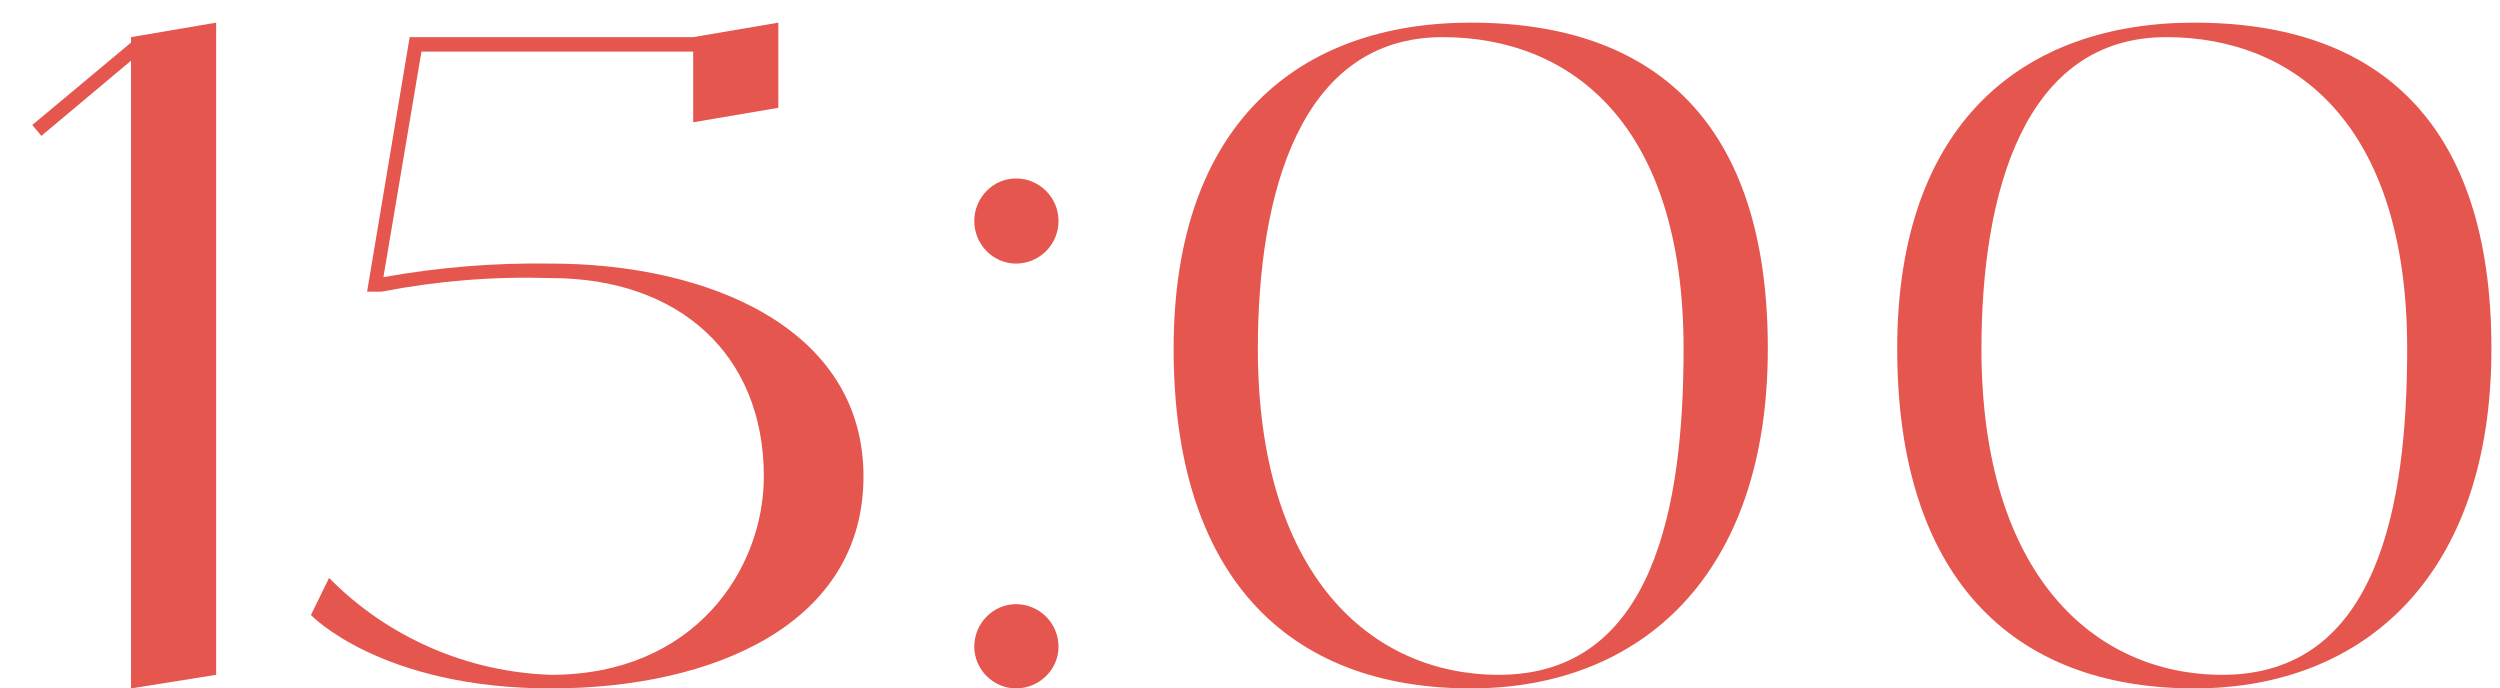
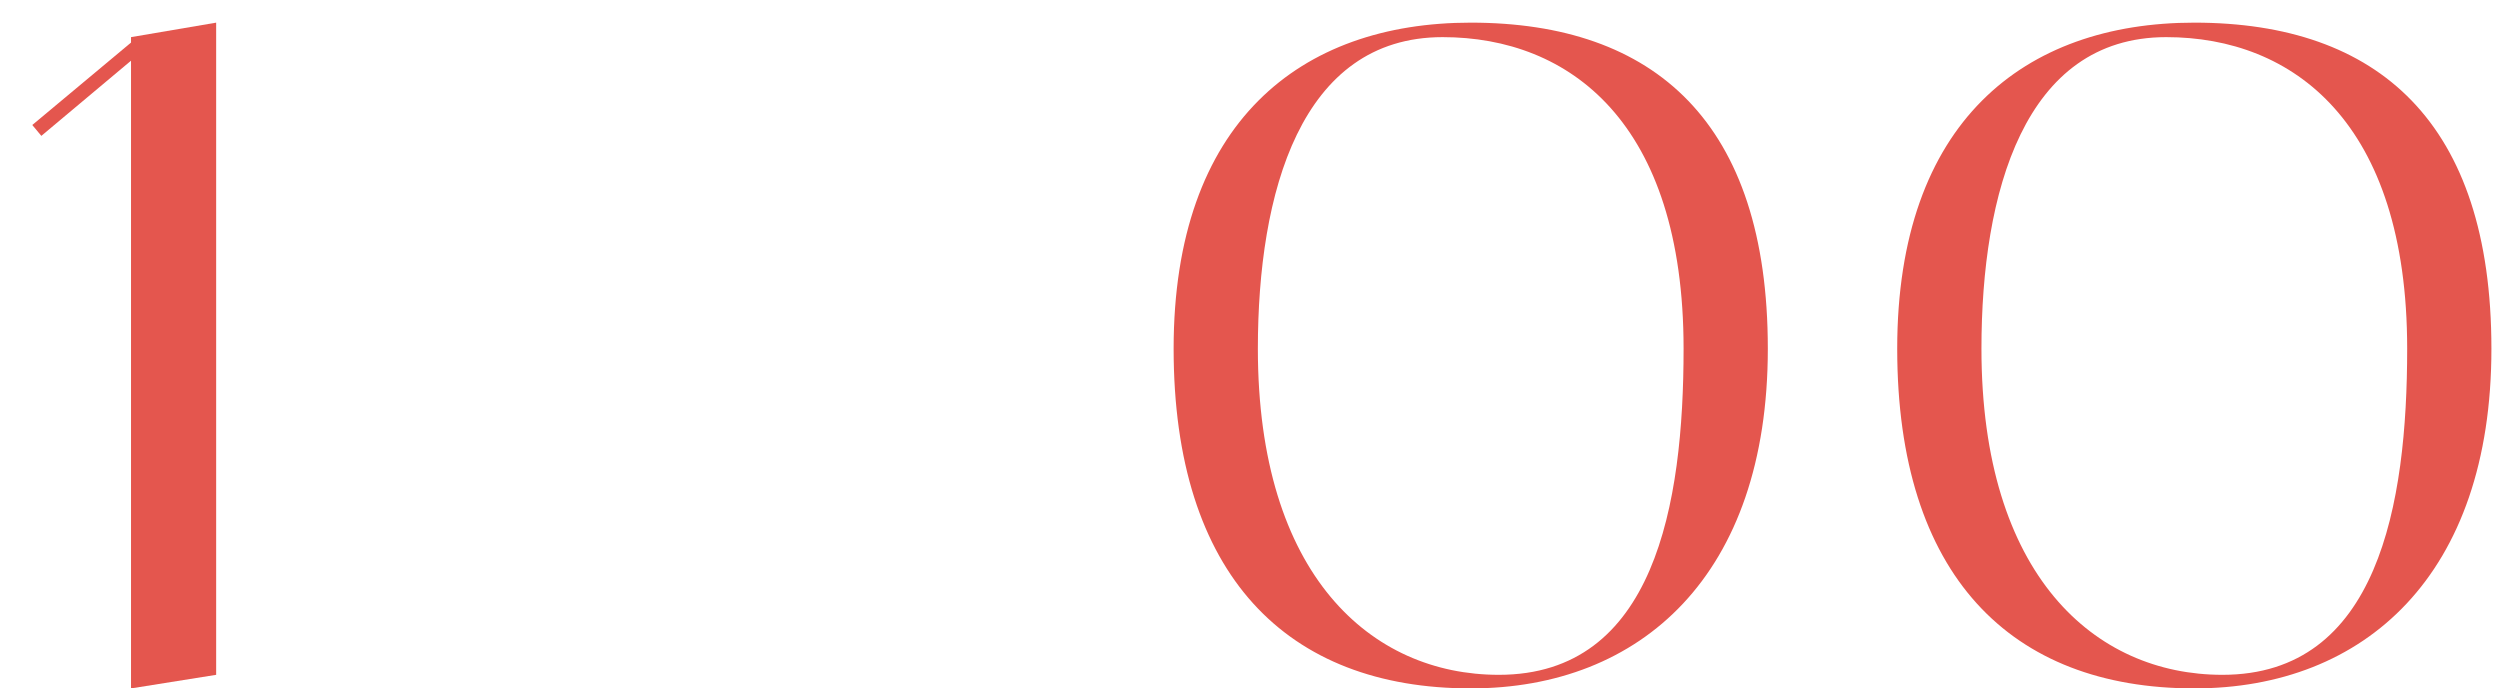
<svg xmlns="http://www.w3.org/2000/svg" width="69" height="19" viewBox="0 0 69 19" fill="none">
  <path d="M3.616 1.025L5.966 0.625V18.625L3.616 19V1.675L1.141 3.75L0.891 3.45L3.616 1.175V1.025Z" fill="#E4564E" />
-   <path d="M15.207 7.275C19.532 7.275 23.832 9.05 23.832 13.15C23.832 17.225 19.682 19 15.207 19C10.507 19 8.582 16.975 8.582 16.975L9.082 15.95C10.707 17.6 12.907 18.55 15.207 18.625C19.182 18.625 21.082 15.7 21.082 13.15C21.082 9.775 18.732 7.675 15.207 7.675C13.632 7.625 12.082 7.75 10.532 8.05H10.132L11.307 1.025H19.132L21.482 0.625V2.975L19.132 3.375V1.425H11.632L10.582 7.65C12.107 7.375 13.657 7.25 15.207 7.275Z" fill="#E4564E" />
-   <path d="M28.04 19C27.415 19 26.89 18.475 26.89 17.85C26.89 17.2 27.415 16.675 28.04 16.675C28.69 16.675 29.215 17.2 29.215 17.85C29.215 18.475 28.69 19 28.04 19ZM28.04 7.275C27.415 7.275 26.89 6.75 26.89 6.1C26.89 5.45 27.415 4.925 28.04 4.925C28.69 4.925 29.215 5.45 29.215 6.1C29.215 6.75 28.69 7.275 28.04 7.275Z" fill="#E4564E" />
  <path d="M40.592 0.625C45.667 0.625 48.792 3.375 48.792 9.625C48.792 15.875 45.292 19 40.592 19C35.517 19 32.392 15.875 32.392 9.625C32.392 3.375 35.892 0.625 40.592 0.625ZM41.367 18.625C45.667 18.625 46.467 13.925 46.467 9.625C46.467 3.375 43.317 1.025 39.817 1.025C35.892 1.025 34.717 5.325 34.717 9.625C34.717 15.875 37.842 18.625 41.367 18.625Z" fill="#E4564E" />
  <path d="M60.563 0.625C65.638 0.625 68.763 3.375 68.763 9.625C68.763 15.875 65.263 19 60.563 19C55.488 19 52.363 15.875 52.363 9.625C52.363 3.375 55.863 0.625 60.563 0.625ZM61.338 18.625C65.638 18.625 66.438 13.925 66.438 9.625C66.438 3.375 63.288 1.025 59.788 1.025C55.863 1.025 54.688 5.325 54.688 9.625C54.688 15.875 57.813 18.625 61.338 18.625Z" fill="#E4564E" />
</svg>